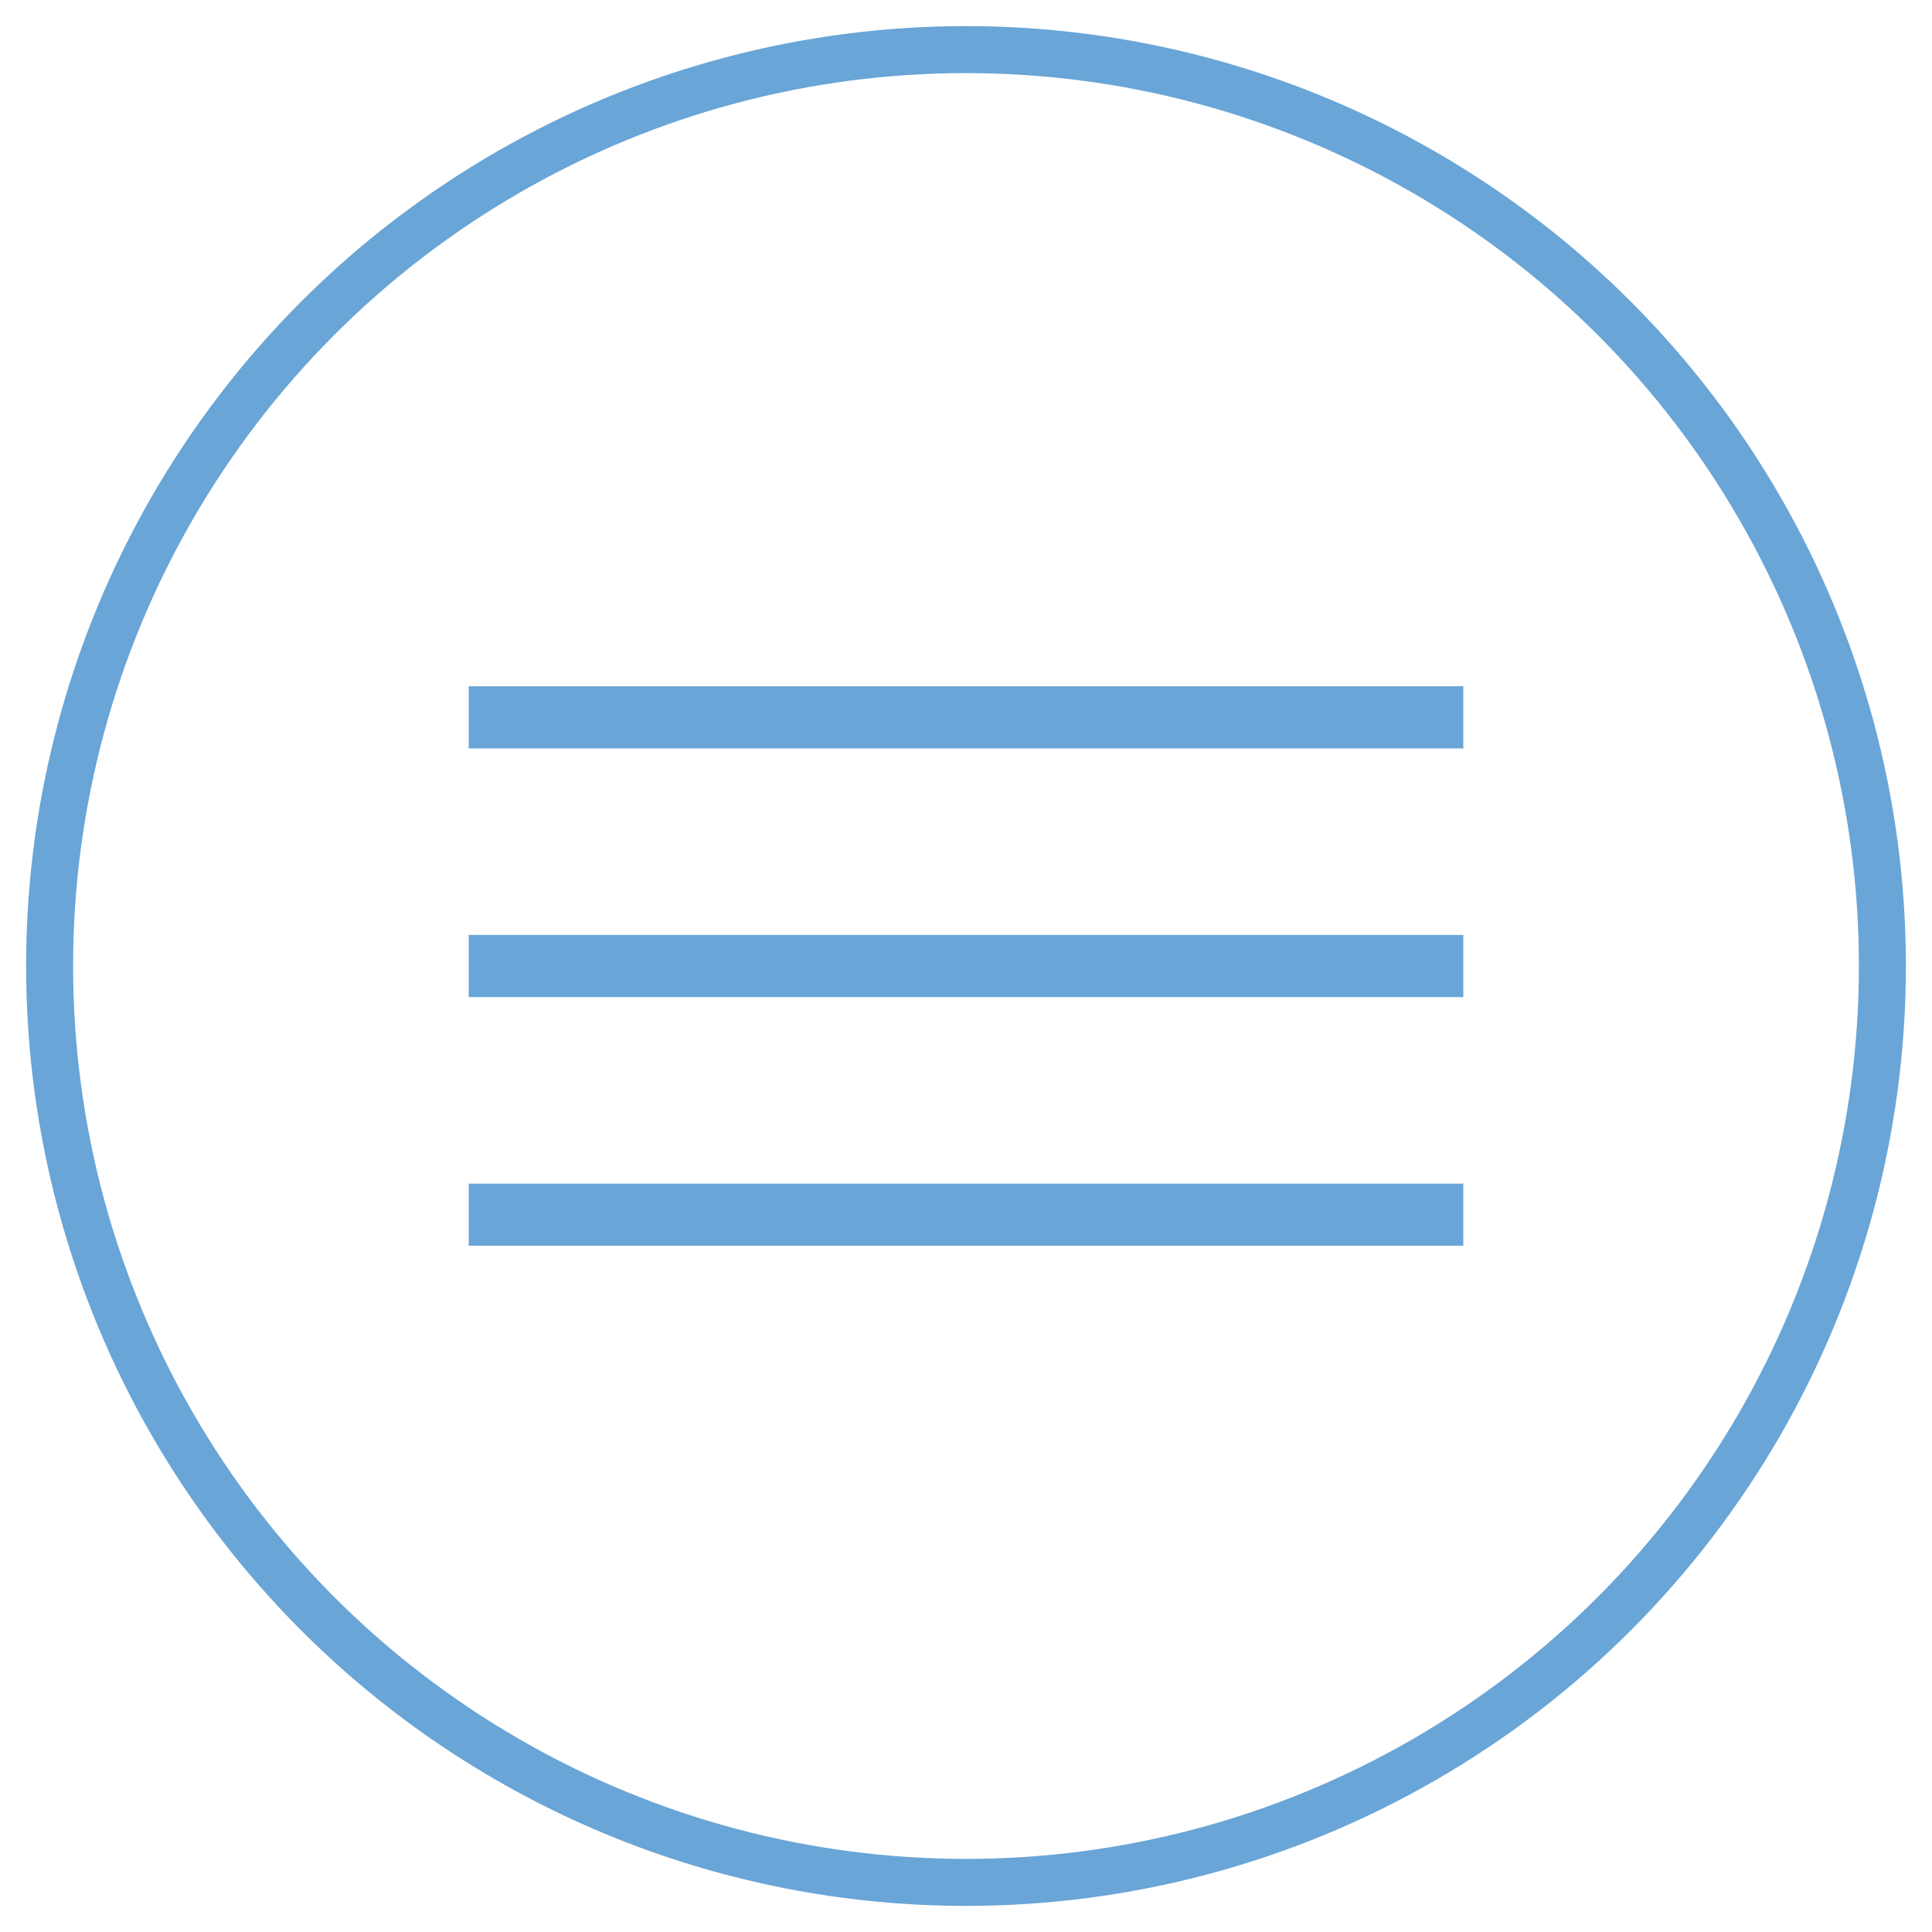
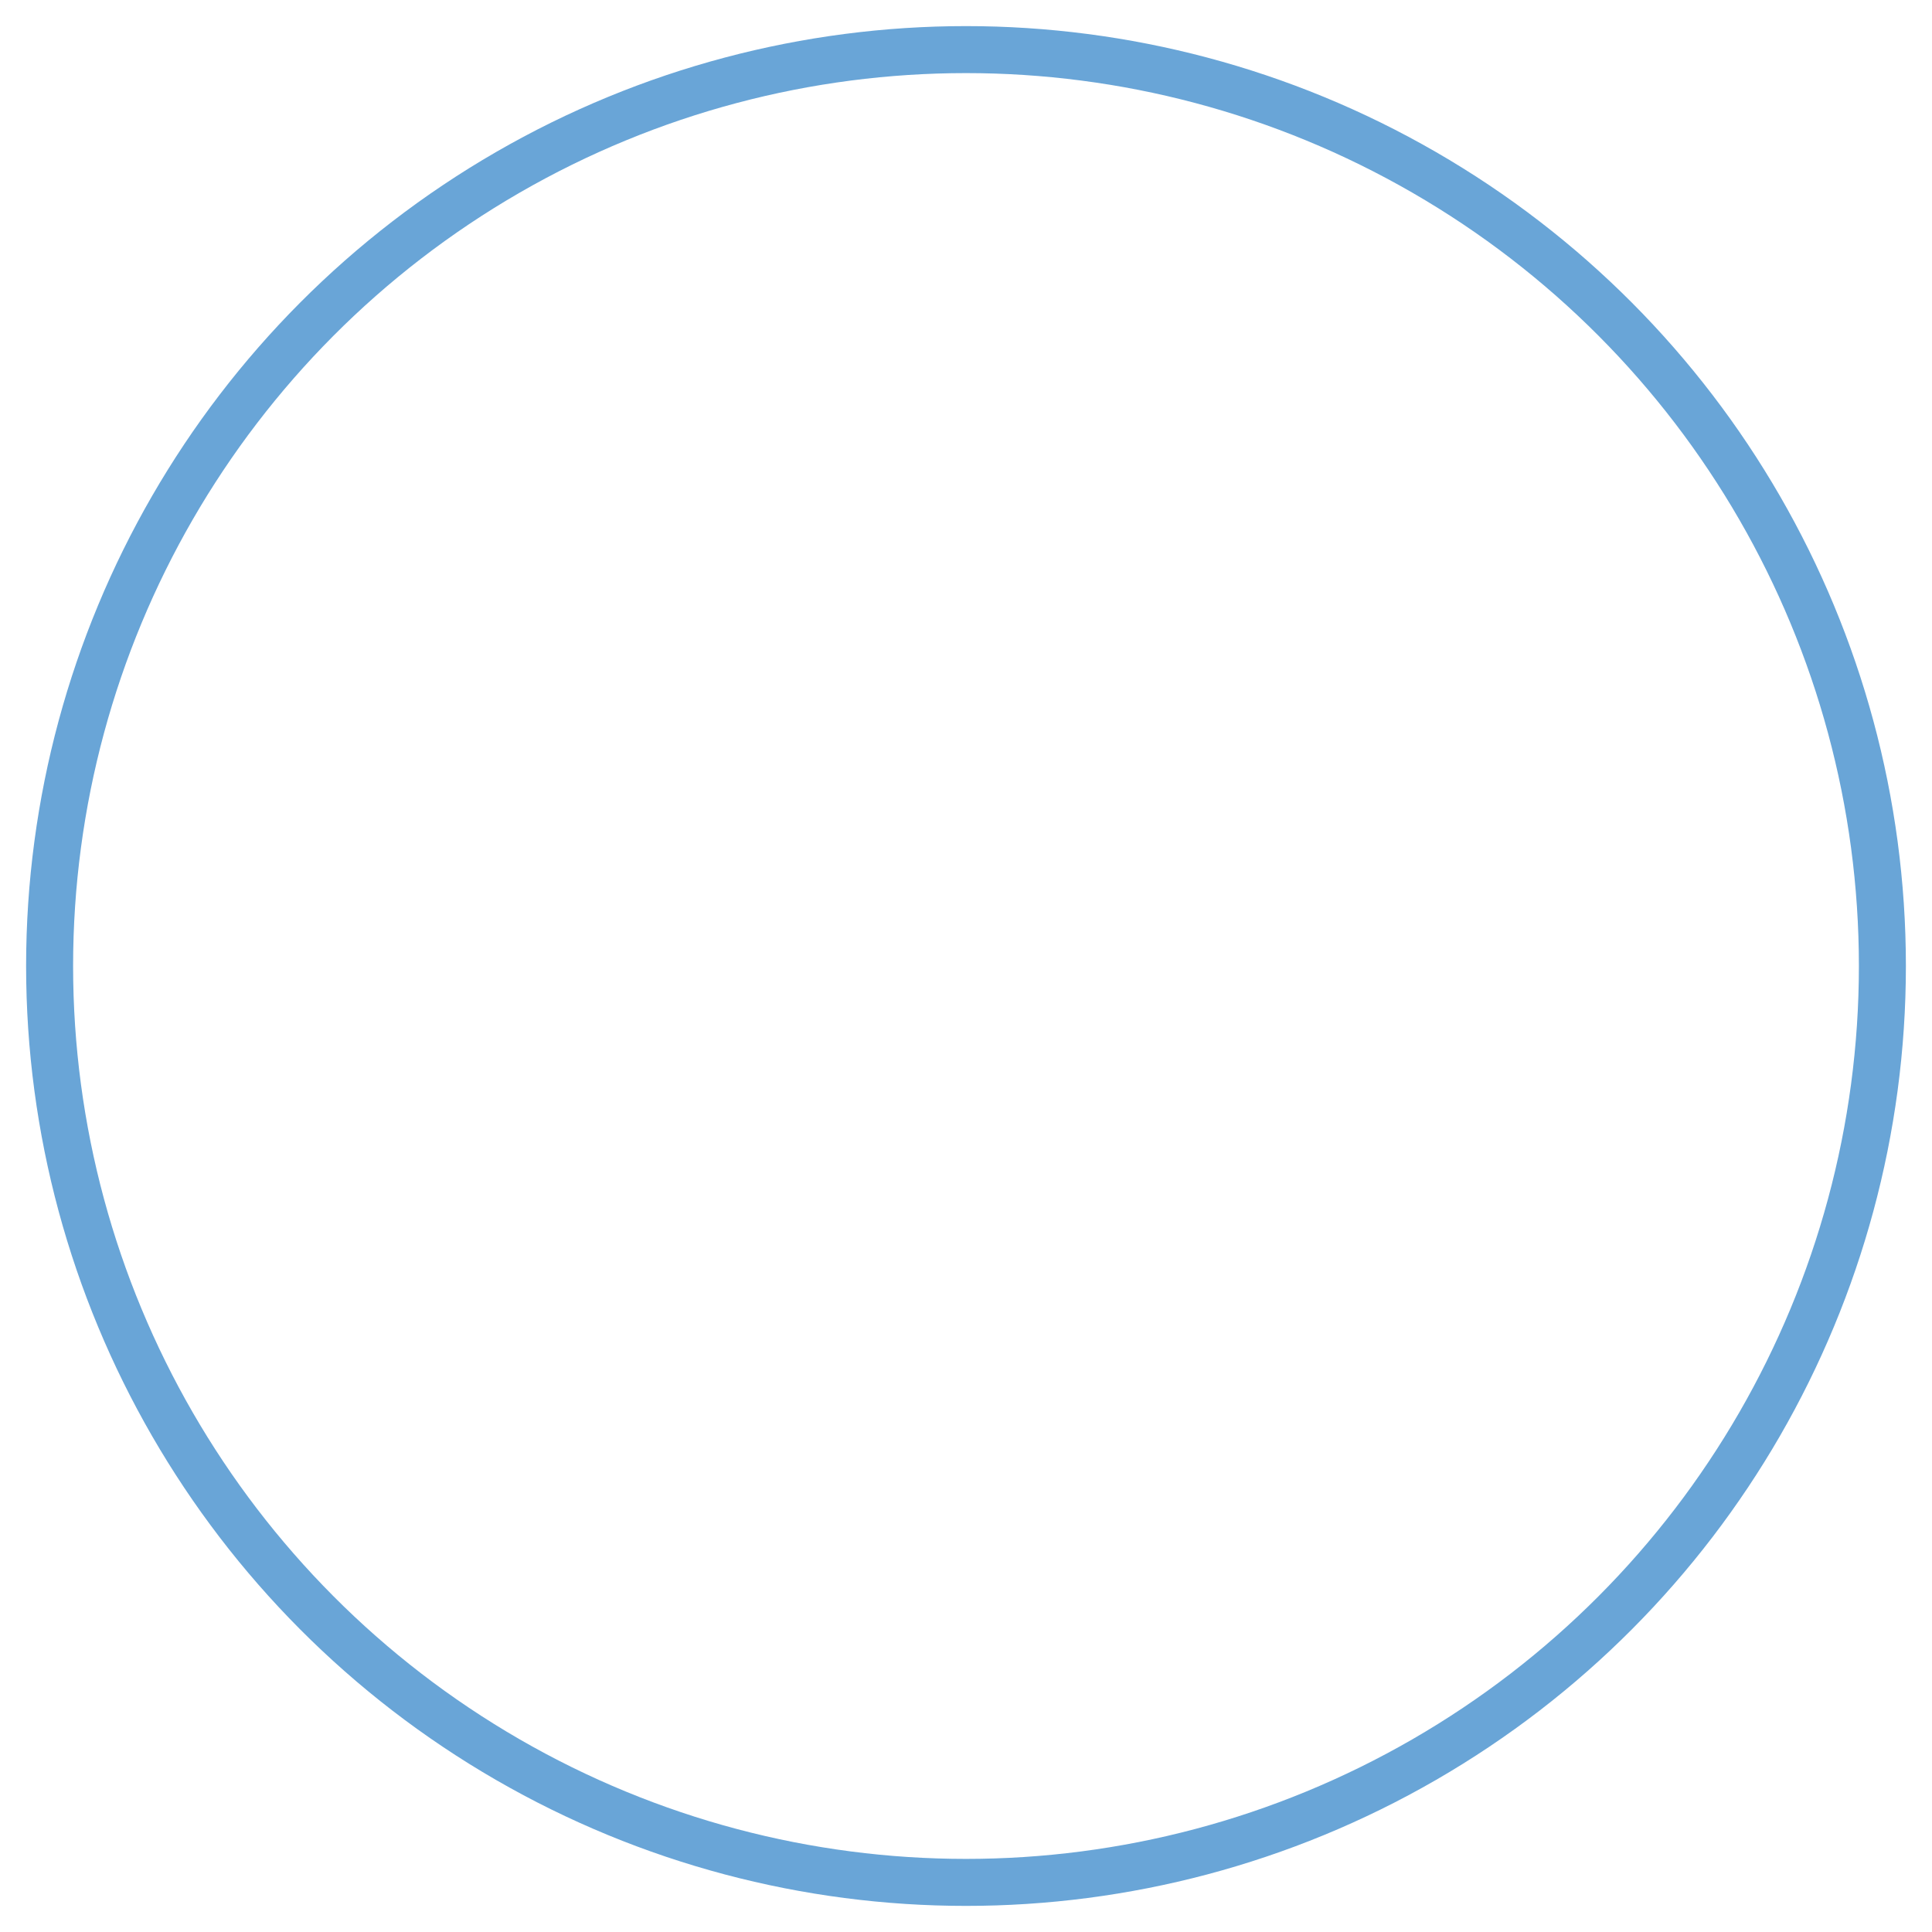
<svg xmlns="http://www.w3.org/2000/svg" version="1.1" id="Ebene_2" x="0px" y="0px" width="37px" height="37px" viewBox="0 0 37 37" enable-background="new 0 0 37 37" xml:space="preserve">
  <circle fill="none" stroke="#69A5D7" stroke-width="0.9" cx="18.5" cy="18.5" r="17.55" />
-   <rect x="8.976" y="13.143" fill="#69A5D7" width="19.048" height="1.19" />
-   <rect x="8.976" y="17.905" fill="#69A5D7" width="19.048" height="1.191" />
-   <rect x="8.976" y="22.668" fill="#69A5D7" width="19.048" height="1.189" />
</svg>